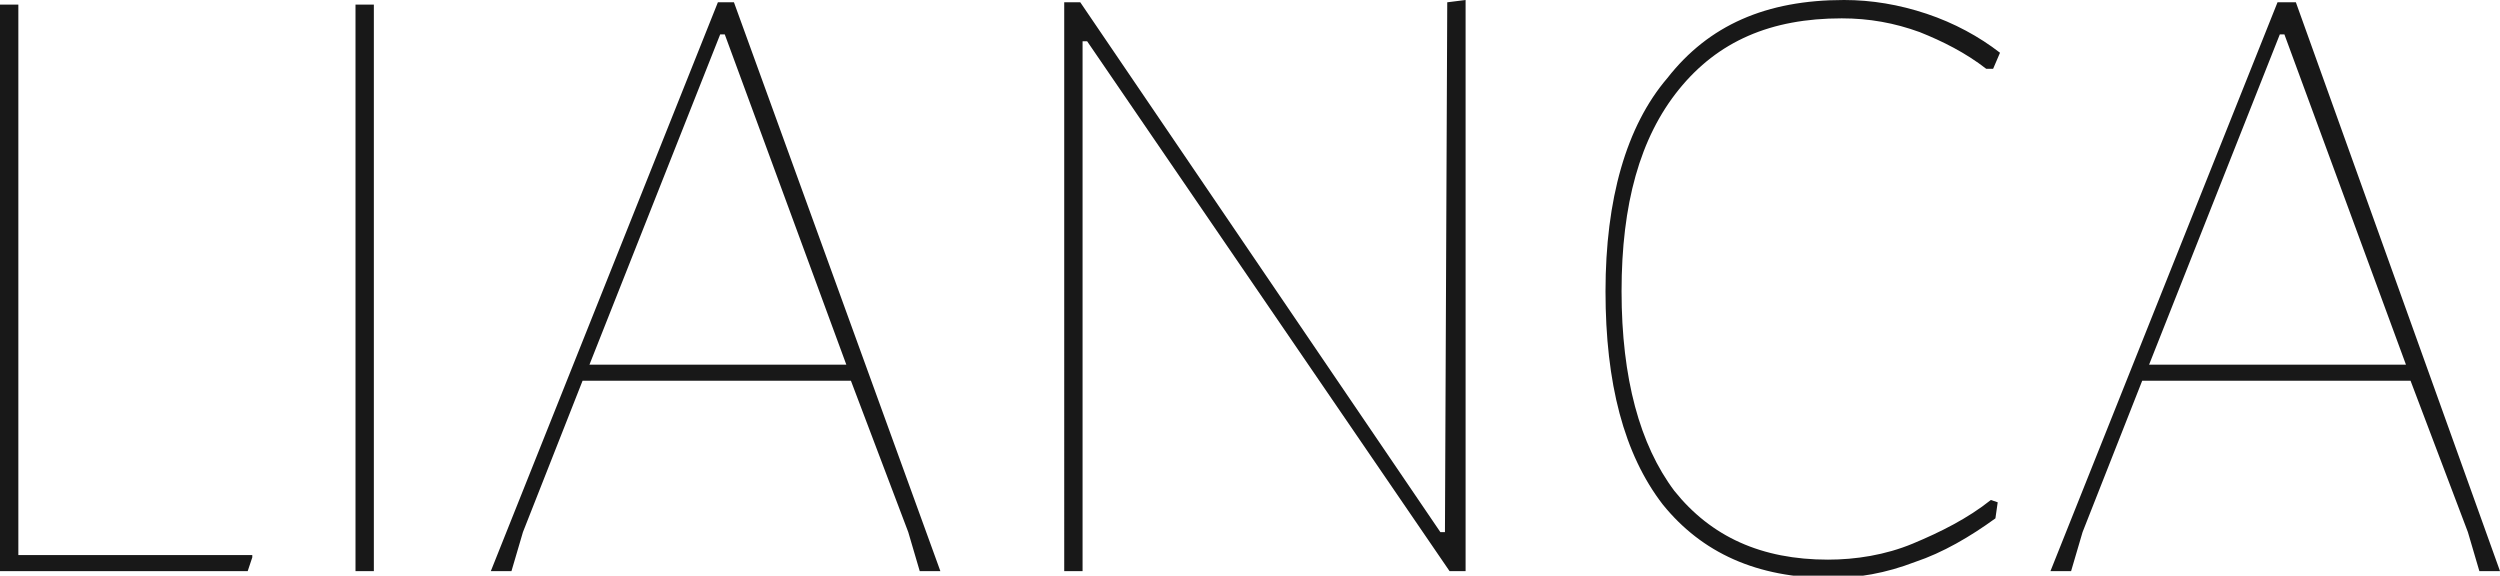
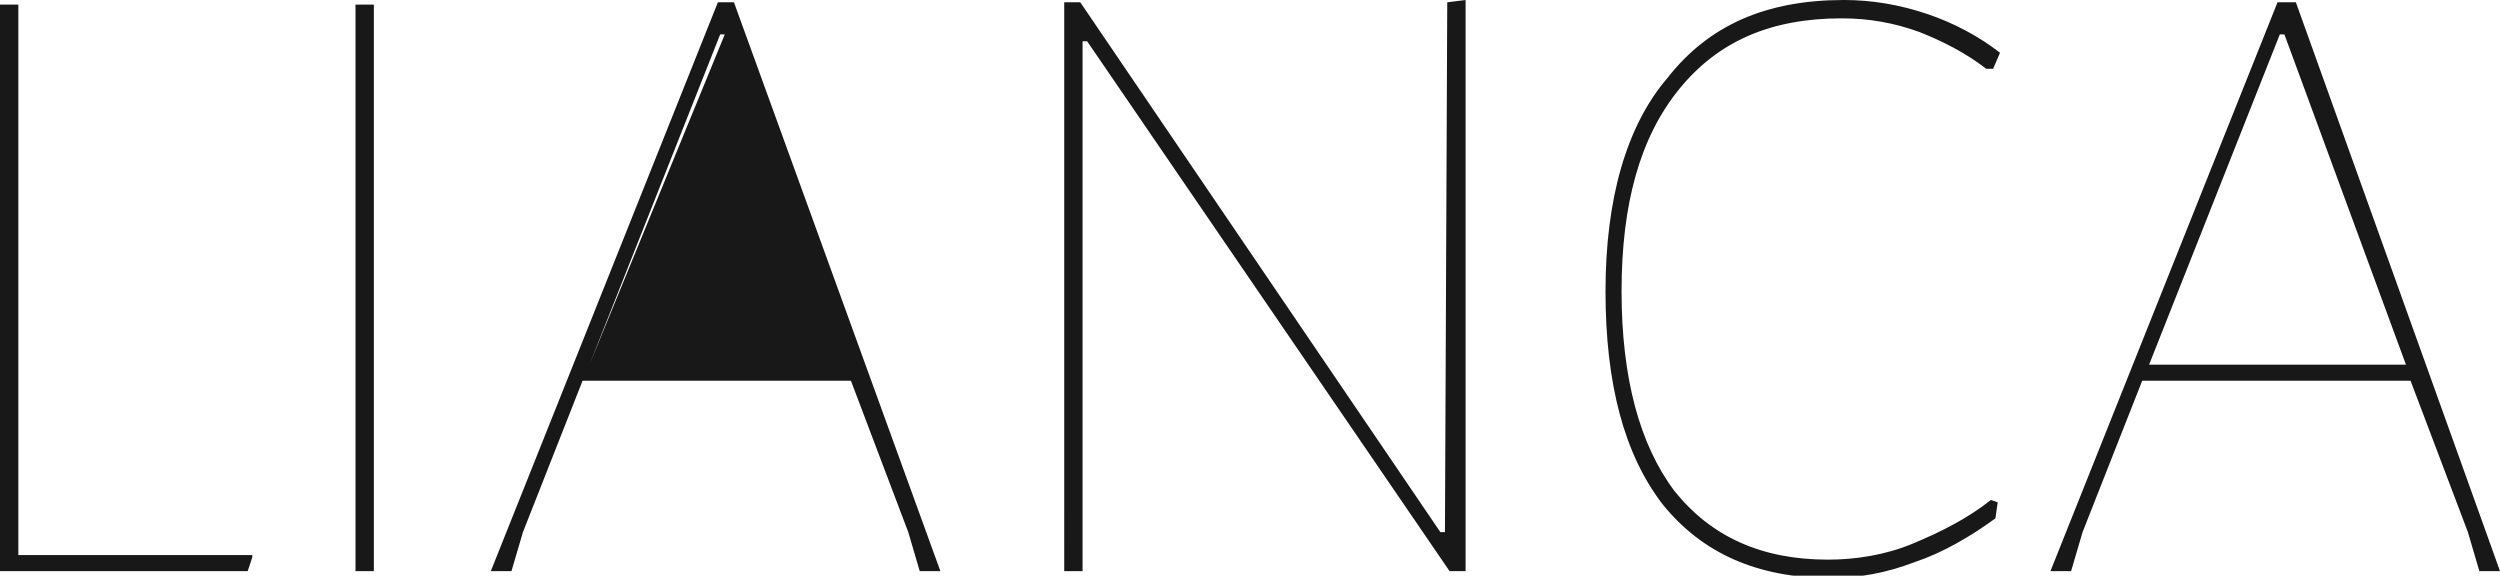
<svg xmlns="http://www.w3.org/2000/svg" id="レイヤー_1" viewBox="0 0 109 25.1">
  <style>.st0{fill:#181818}</style>
-   <path class="st0" d="M11 24.3l-.2.6H0V.2h.8v24H11v.1zm5.3.6h-.8V.2h.8v24.7zm24.7 0h-.9l-.5-1.7-2.5-6.6H25.4l-2.6 6.6-.5 1.7h-.9L31.3.1h.7l9 24.8zM31.6 1.5h-.2l-5.7 14.4h11.2L31.6 1.5zm32.3 16.6v6.8h-.7L47.4 1.8h-.2v23.1h-.8V.1h.7l15.7 23.1h.2L63.1.1l.8-.1v18.1zM84 .6c1.2.4 2.3 1 3.2 1.7l-.3.7h-.3c-.9-.7-1.9-1.2-2.9-1.6-1.1-.4-2.2-.6-3.4-.6-3.1 0-5.4 1-7.1 3.1s-2.5 5-2.5 8.8c0 3.8.8 6.7 2.3 8.7 1.6 2 3.8 3 6.7 3 1.2 0 2.5-.2 3.7-.7 1.2-.5 2.4-1.1 3.4-1.9l.3.1-.1.7c-1.1.8-2.3 1.5-3.5 1.9-1.3.5-2.5.7-3.7.7-3.2 0-5.6-1.1-7.3-3.2-1.7-2.2-2.5-5.3-2.5-9.3 0-4 .9-7.2 2.7-9.3C74.5 1.1 77 0 80.4 0c1.2 0 2.4.2 3.6.6zm25 24.3h-.9l-.5-1.7-2.5-6.6H93.4l-2.6 6.6-.5 1.7h-.9L99.3.1h.8l8.9 24.8zM99.6 1.5h-.2l-5.7 14.4h11.2L99.6 1.5z" />
+   <path class="st0" d="M11 24.3l-.2.6H0V.2h.8v24H11v.1zm5.3.6h-.8V.2h.8v24.7zm24.7 0h-.9l-.5-1.7-2.5-6.6H25.4l-2.6 6.6-.5 1.7h-.9L31.3.1h.7l9 24.8zM31.6 1.5h-.2l-5.7 14.4L31.6 1.5zm32.3 16.6v6.8h-.7L47.4 1.8h-.2v23.1h-.8V.1h.7l15.7 23.1h.2L63.1.1l.8-.1v18.1zM84 .6c1.2.4 2.3 1 3.2 1.7l-.3.7h-.3c-.9-.7-1.9-1.2-2.9-1.6-1.1-.4-2.2-.6-3.4-.6-3.1 0-5.4 1-7.1 3.1s-2.5 5-2.5 8.8c0 3.8.8 6.7 2.3 8.7 1.6 2 3.8 3 6.7 3 1.2 0 2.5-.2 3.7-.7 1.2-.5 2.4-1.1 3.4-1.9l.3.1-.1.7c-1.1.8-2.3 1.5-3.5 1.9-1.3.5-2.5.7-3.7.7-3.2 0-5.6-1.1-7.3-3.2-1.7-2.2-2.5-5.3-2.5-9.3 0-4 .9-7.2 2.7-9.3C74.5 1.1 77 0 80.4 0c1.2 0 2.4.2 3.6.6zm25 24.3h-.9l-.5-1.7-2.5-6.6H93.4l-2.6 6.6-.5 1.7h-.9L99.3.1h.8l8.9 24.8zM99.6 1.5h-.2l-5.7 14.4h11.2L99.6 1.5z" />
</svg>